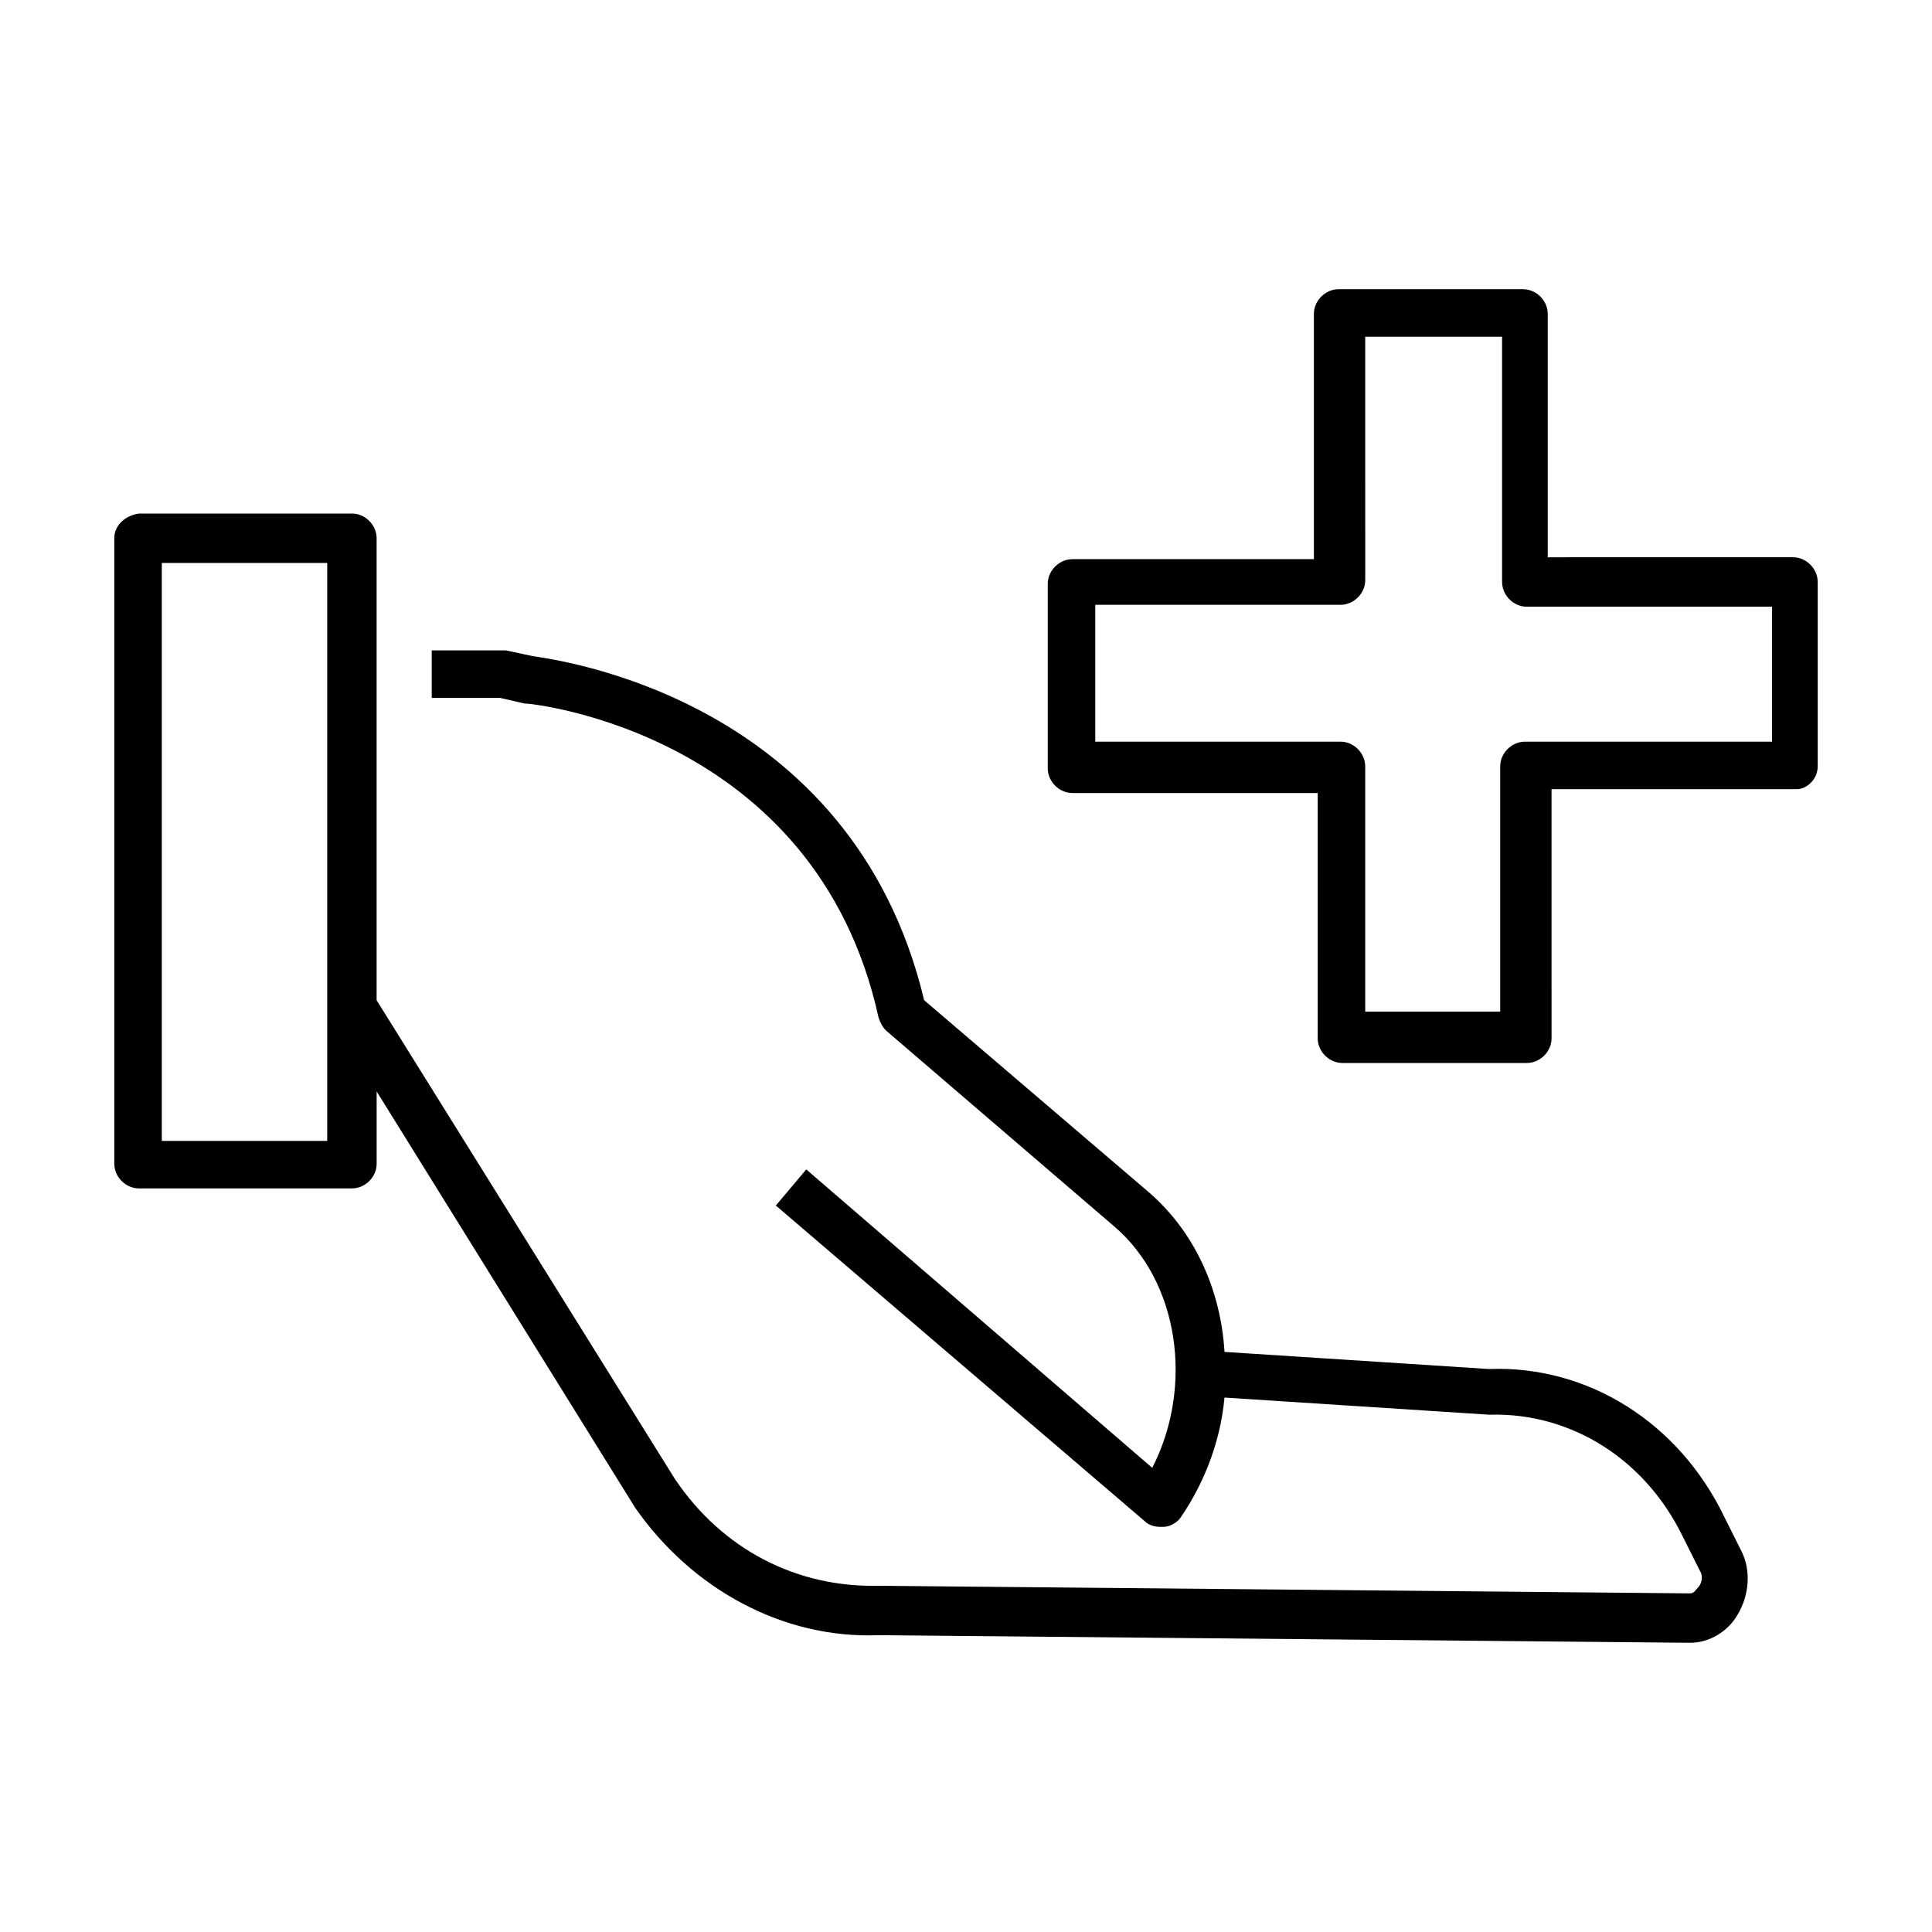
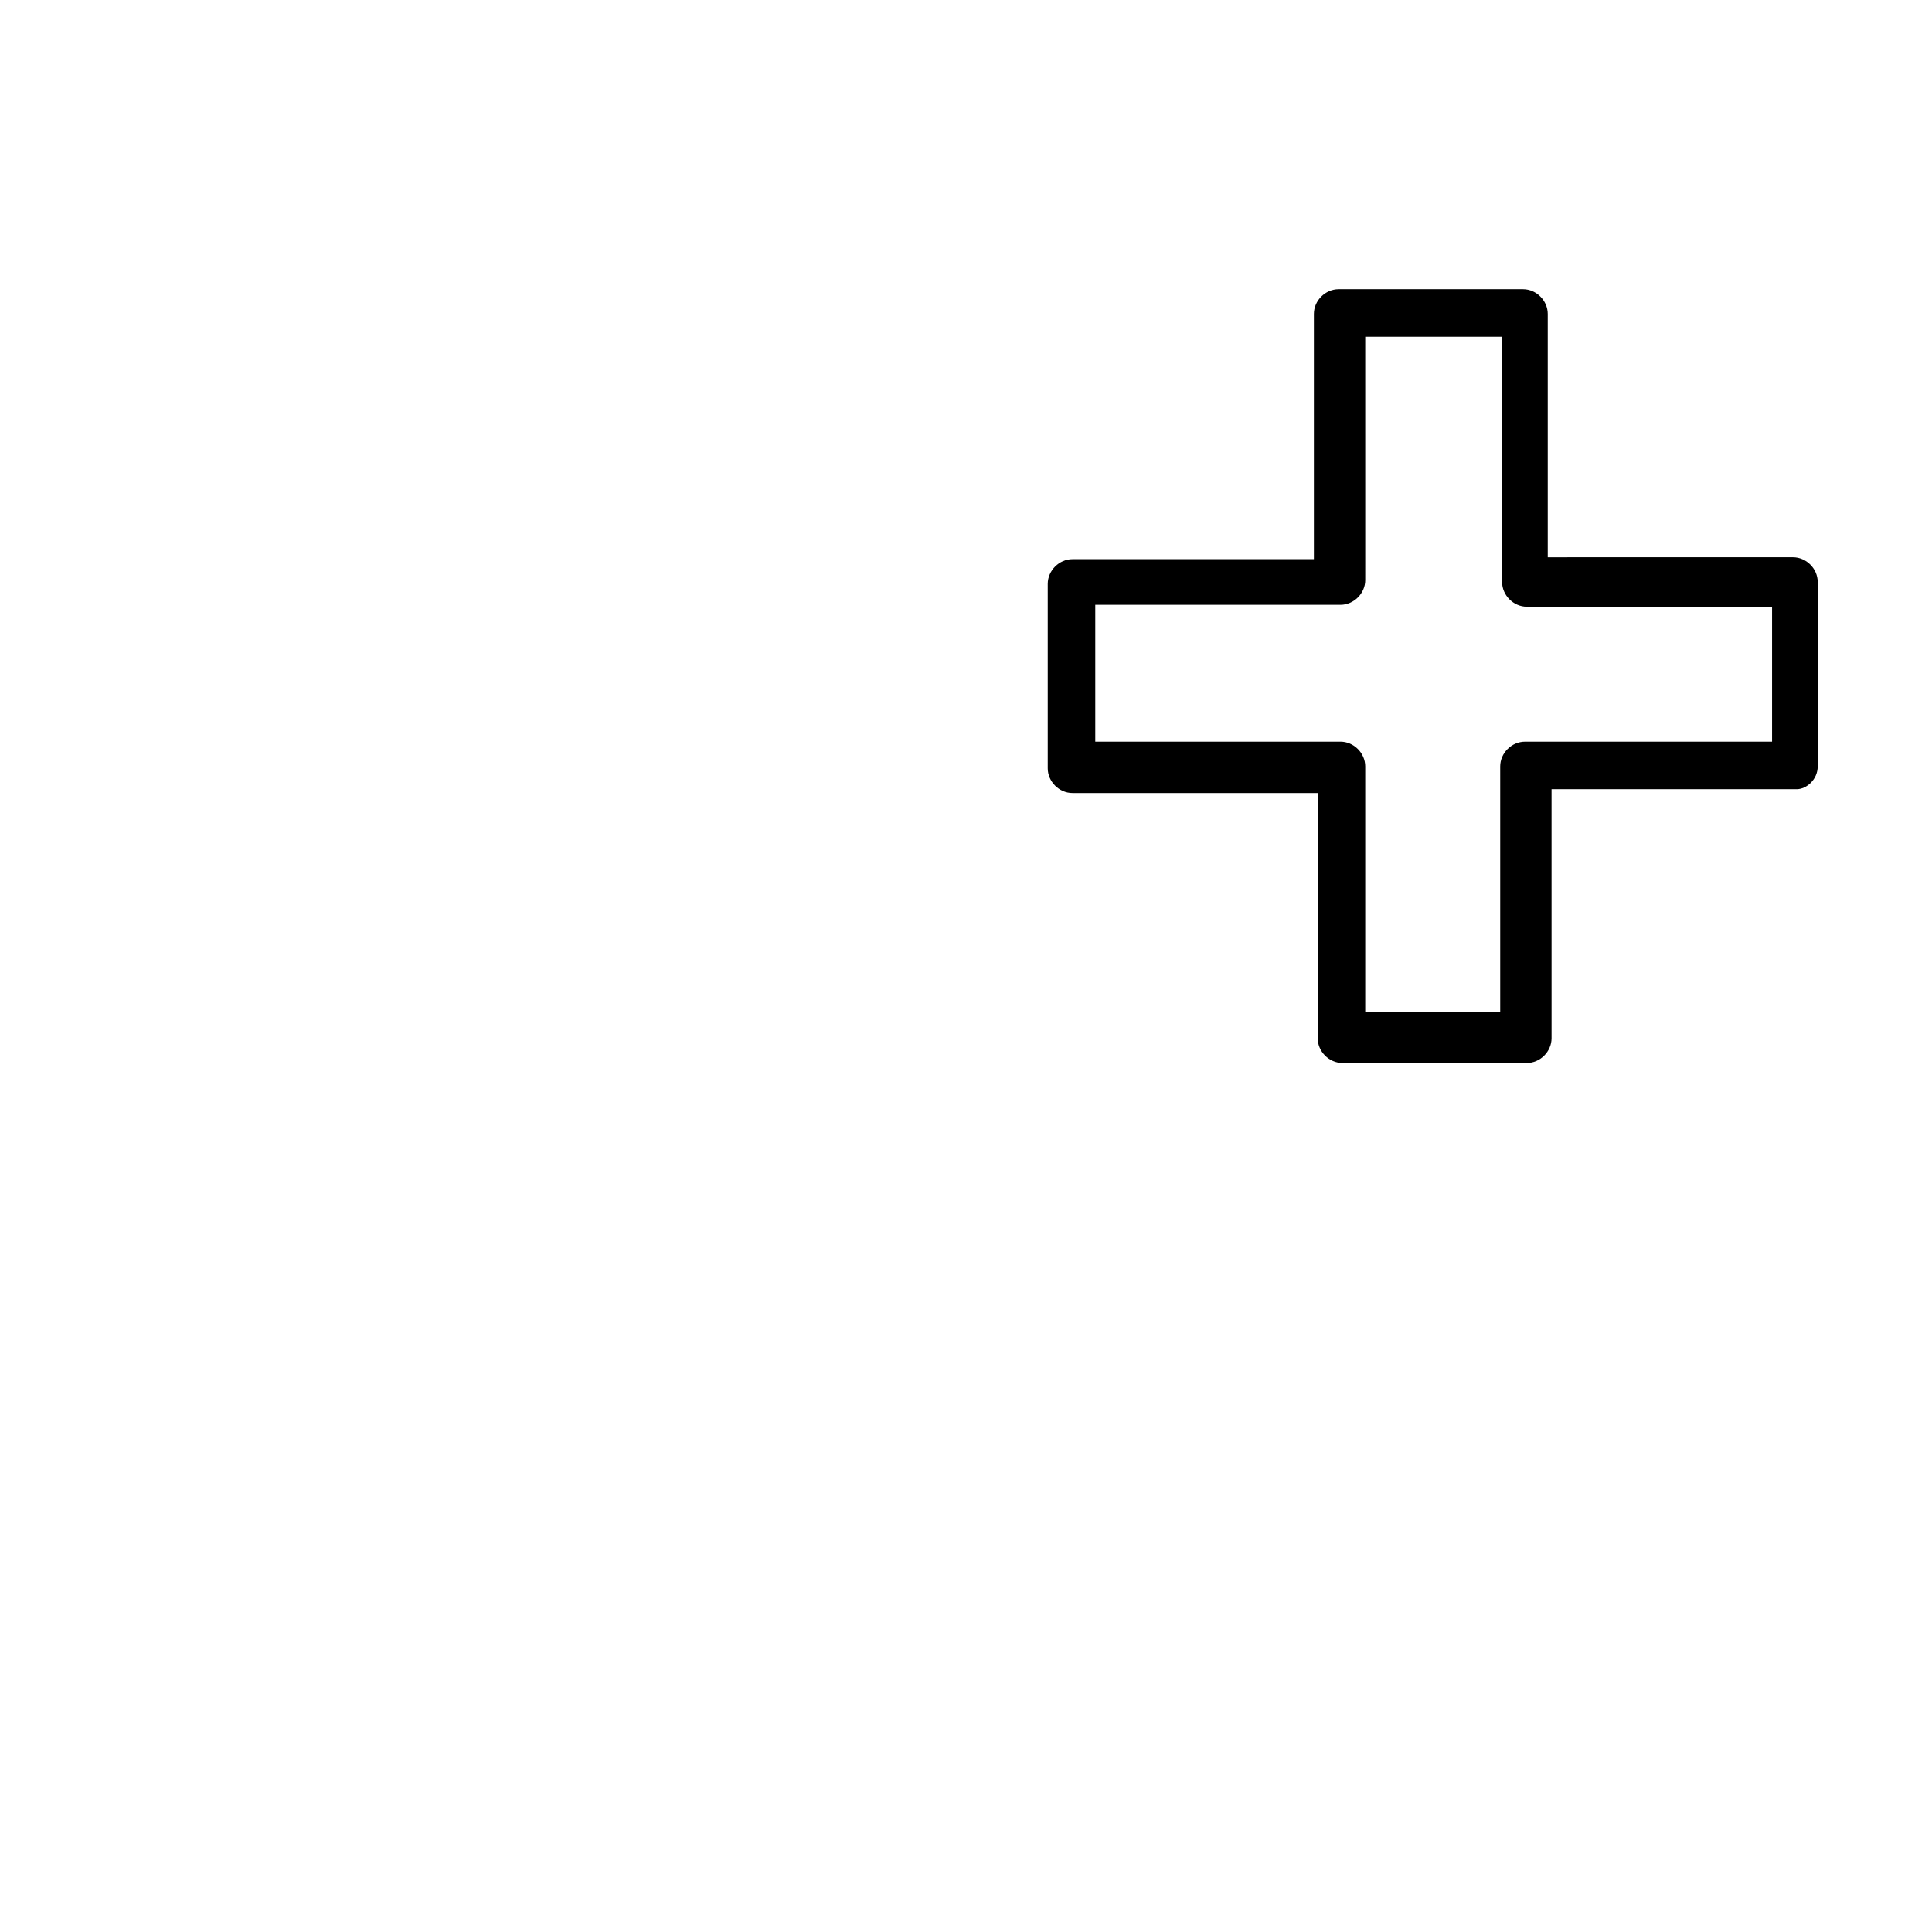
<svg xmlns="http://www.w3.org/2000/svg" fill="#000000" width="800px" height="800px" version="1.1" viewBox="144 144 512 512">
  <g>
-     <path d="m174.29 286.64v165.75c0 3.527 3.023 6.551 6.551 6.551h56.426c3.527 0 6.551-3.023 6.551-6.551v-19.145l68.52 110.34c15.113 21.664 39.297 34.762 64.488 33.754l215.12 2.016c5.039 0 10.078-3.023 12.594-7.559 3.023-5.039 3.527-11.586 1.008-16.625l-4.535-9.07c-12.09-25.191-36.273-40.305-62.473-39.297l-70.031-4.535c-1.008-16.625-8.062-32.242-20.656-42.824l-58.945-50.383c-19.145-80.105-97.234-90.184-103.79-91.191l-7.055-1.512h-1.008-18.641v12.594h18.137l6.551 1.512h0.504c1.008 0 76.578 7.559 93.203 83.129 0.504 1.512 1.008 2.519 2.016 3.527l60.457 51.891c17.129 14.609 21.16 42.32 10.078 63.984l-91.691-79.09-8.062 9.574 97.738 83.633c1.008 1.008 2.519 1.512 4.031 1.512h1.008c1.512 0 3.527-1.008 4.535-2.519 6.551-9.574 10.578-20.656 11.586-31.738l70.031 4.535h0.504c21.16-0.504 40.809 11.586 50.883 32.242l4.535 9.07c1.008 1.512 0.504 3.527-0.504 4.535-0.504 0.504-1.008 1.512-2.016 1.512l-215.12-2.016c-21.664 0.504-41.312-9.574-53.906-28.215l-79.102-126.96v-122.43c0-3.527-3.023-6.551-6.551-6.551l-56.426 0.004c-3.523 0.5-6.547 3.019-6.547 6.547zm12.594 6.551h43.832v153.16h-43.832z" />
    <path d="m625.71 347.1v-48.871c0-3.527-3.023-6.551-6.551-6.551l-64.992 0.004v-64.488c0-3.527-3.023-6.551-6.551-6.551h-48.871c-3.527 0-6.551 3.023-6.551 6.551v64.992h-63.98c-3.527 0-6.551 3.023-6.551 6.551v48.871c0 3.527 3.023 6.551 6.551 6.551h64.992v64.992c0 3.527 3.023 6.551 6.551 6.551h48.871c3.527 0 6.551-3.023 6.551-6.551l-0.004-66.004h64.992c2.519 0 5.543-2.519 5.543-6.047zm-12.598-6.547h-64.992c-3.527 0-6.551 3.023-6.551 6.551v64.992l-35.77-0.004v-64.992c0-3.527-3.023-6.551-6.551-6.551l-64.988 0.004v-36.273h64.992c3.527 0 6.551-3.023 6.551-6.551l-0.004-64.488h36.273v64.992c0 3.527 3.023 6.551 6.551 6.551h64.992v35.77z" />
  </g>
</svg>